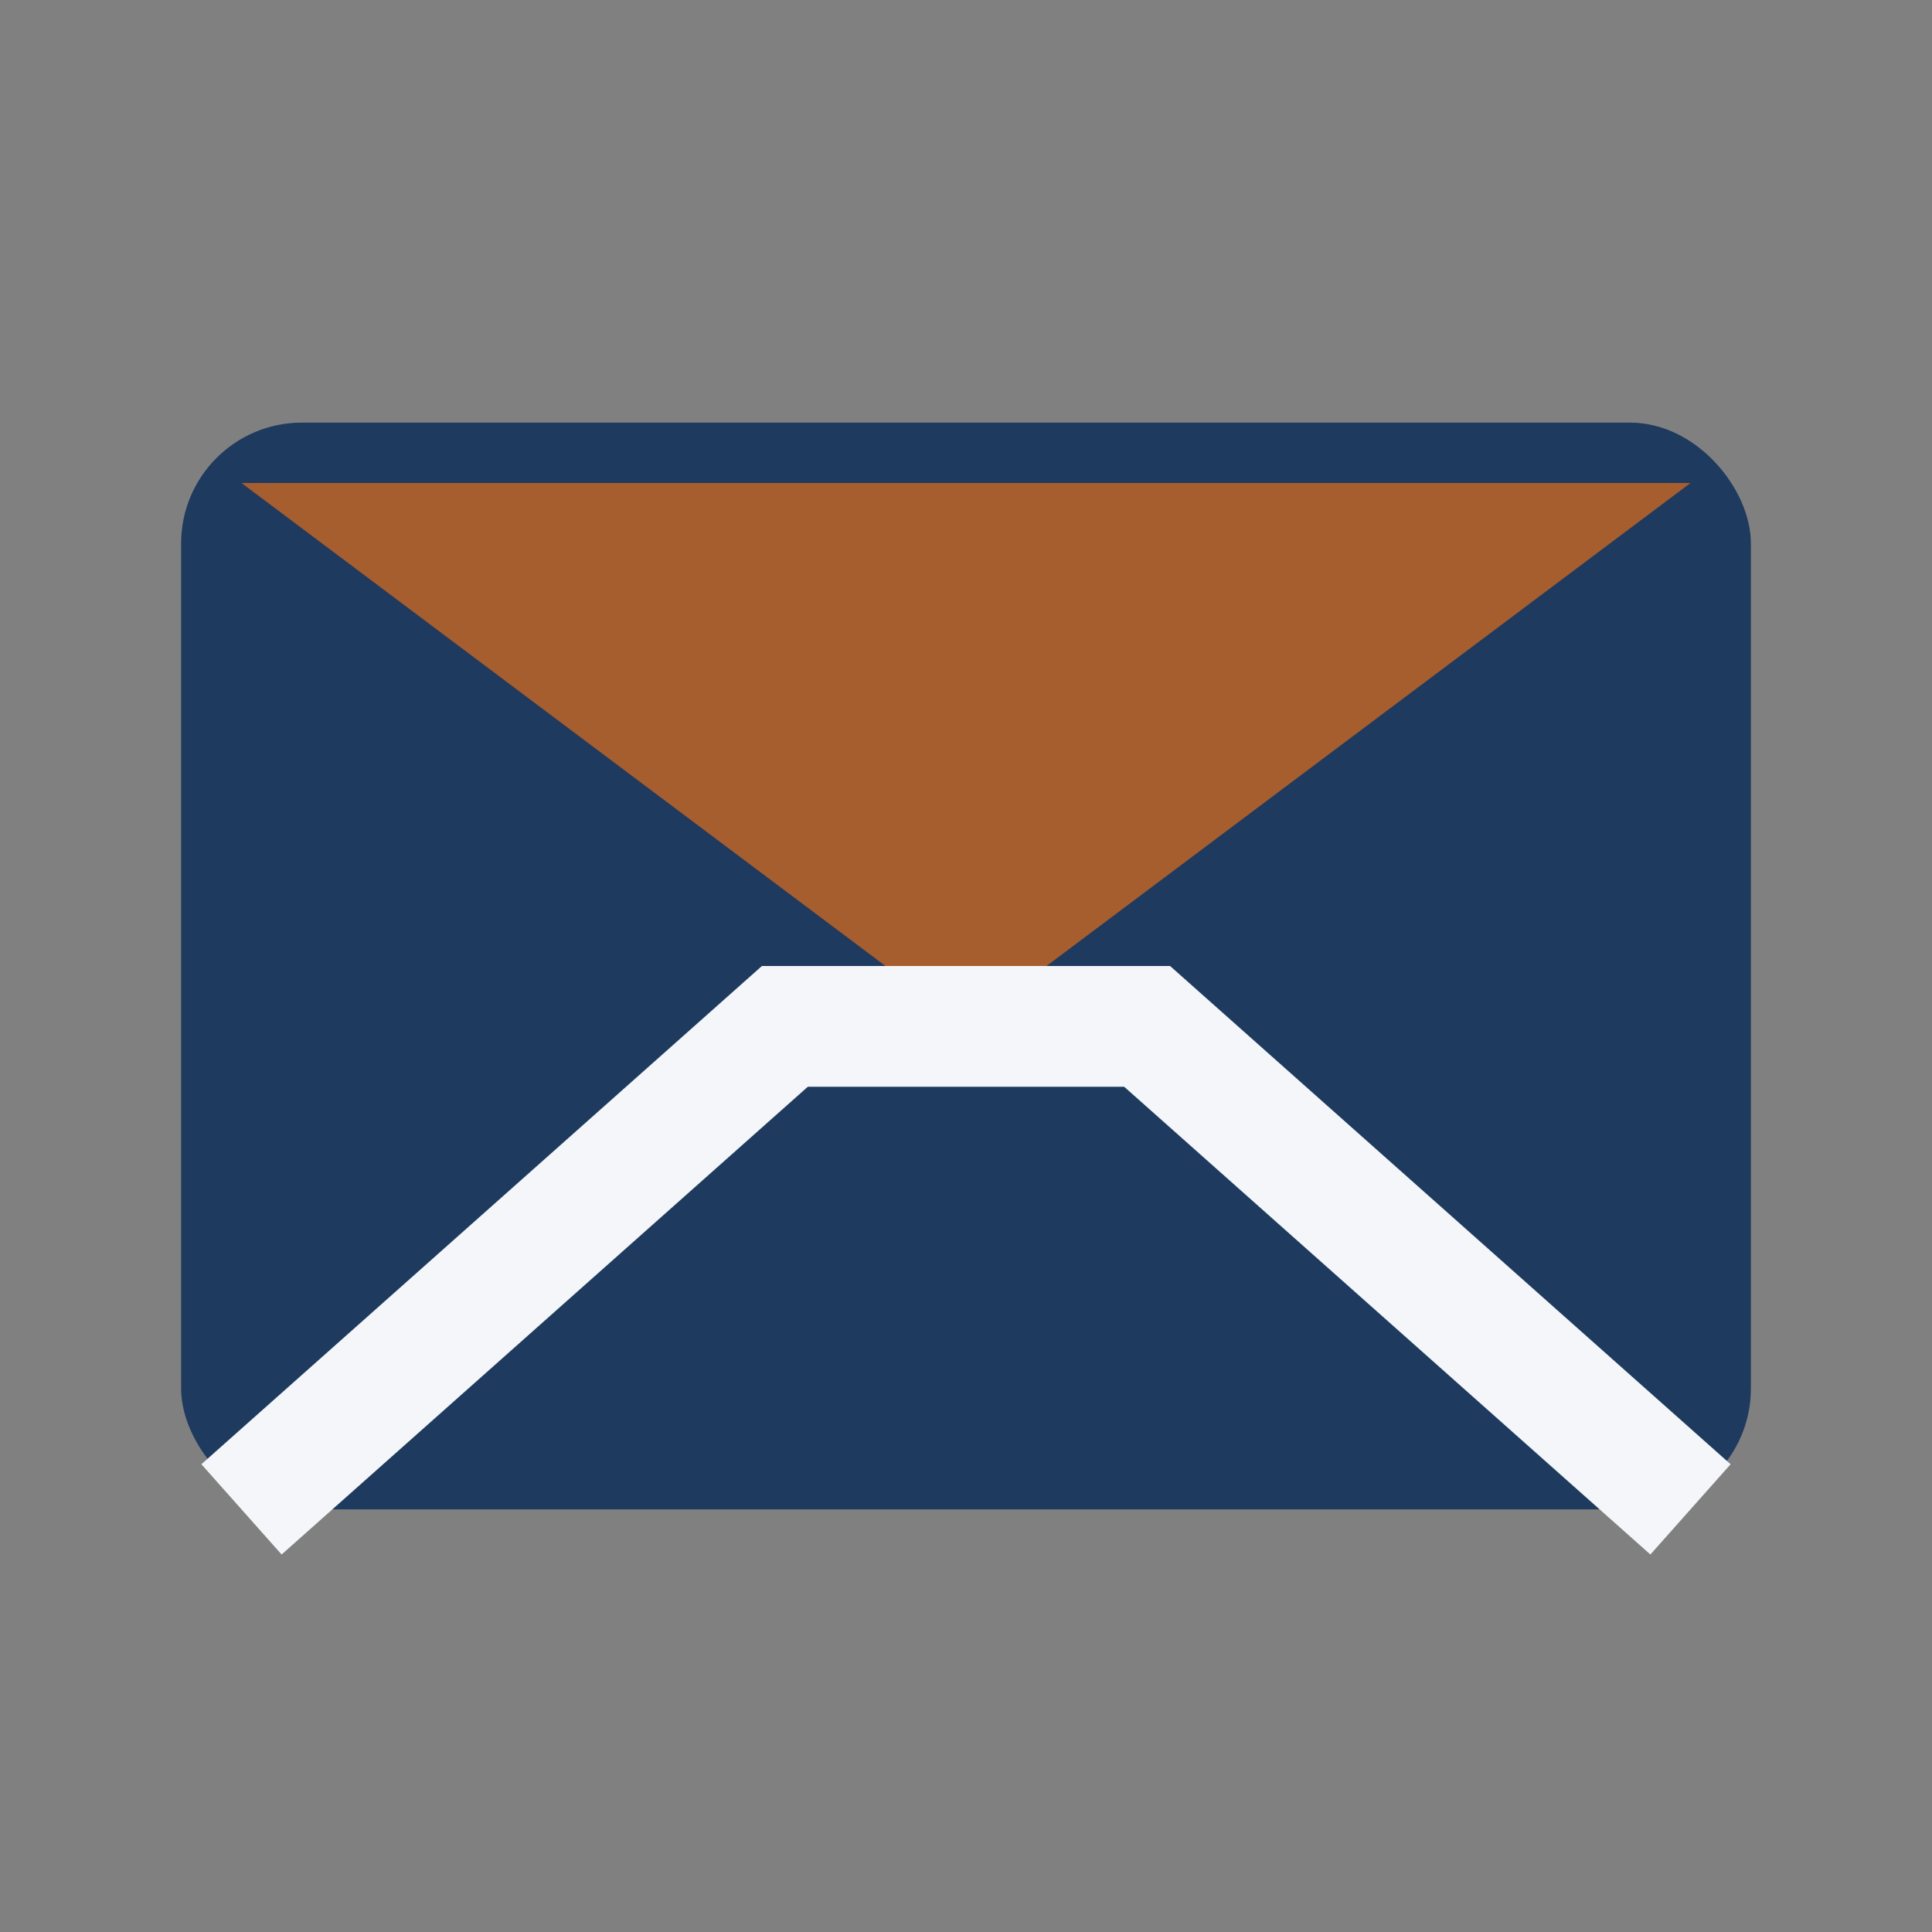
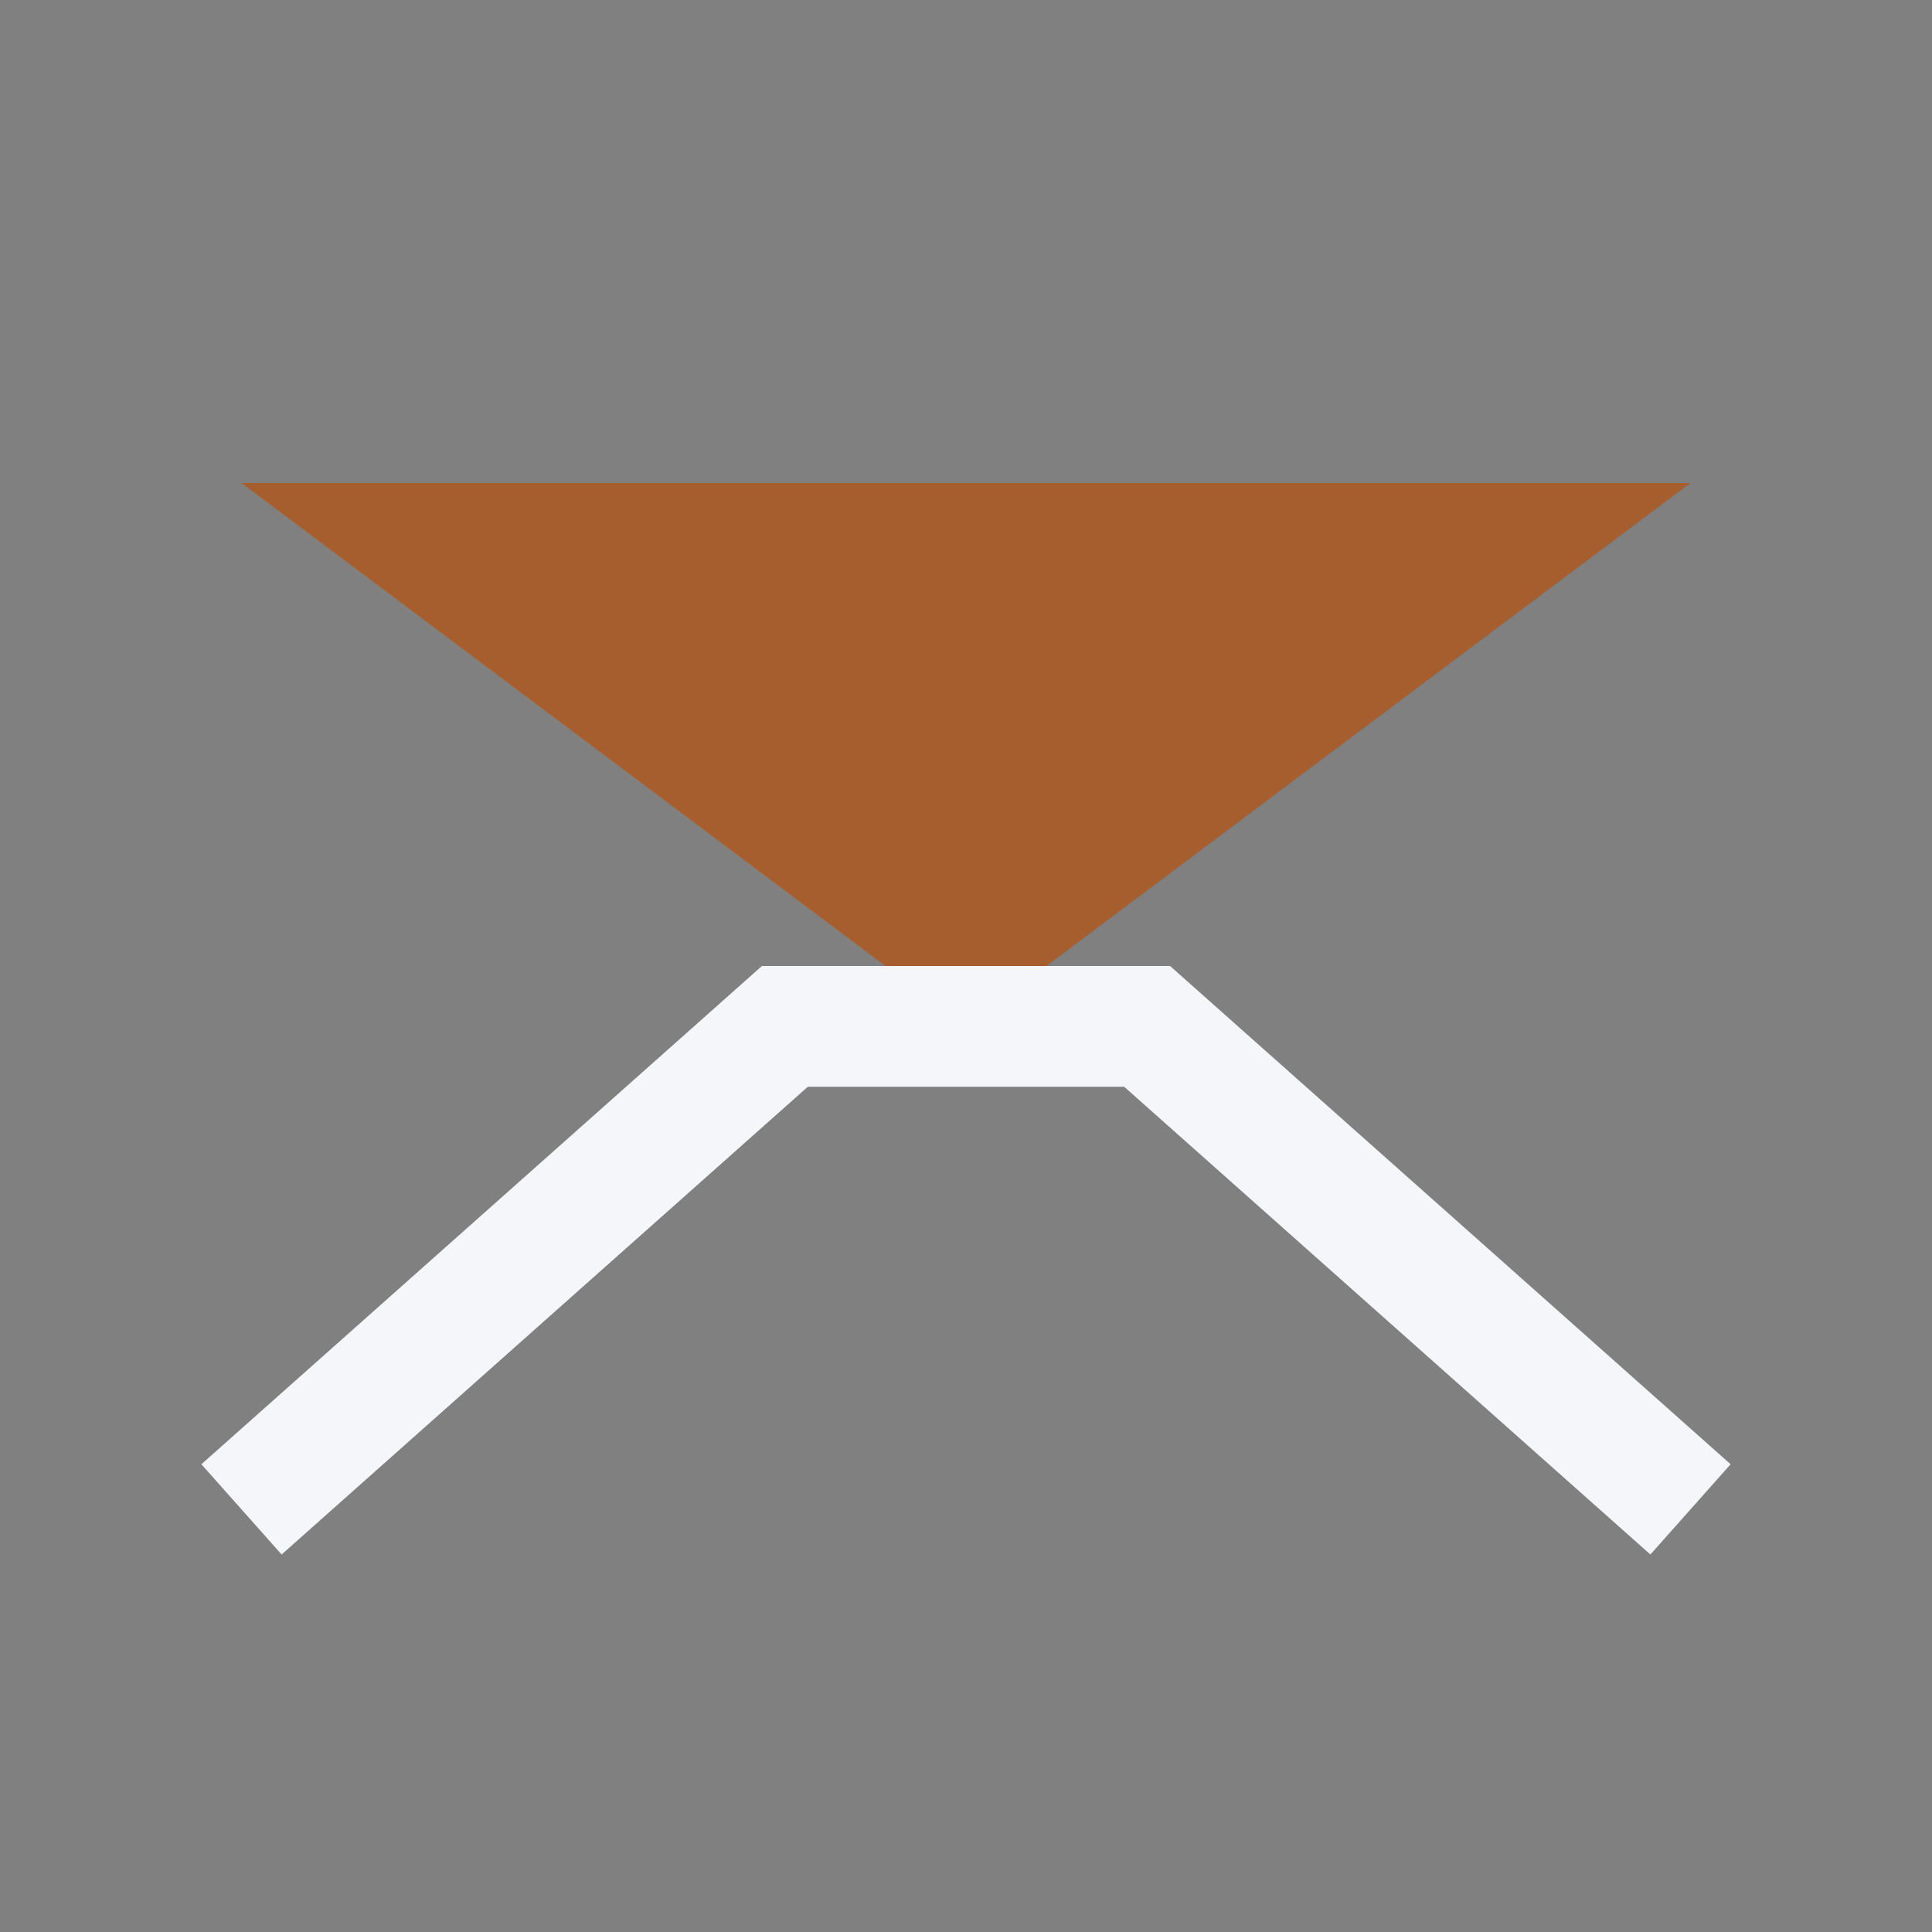
<svg xmlns="http://www.w3.org/2000/svg" width="32" height="32" viewBox="0 0 32 32">
  <rect x="0" y="0" width="32" height="32" fill="#808080" stroke="none" />
-   <rect x="3" y="7" width="26" height="18" rx="2" fill="#1E3A5F" />
  <path fill="#A65E2E" d="M4 8l12 9 12-9" />
  <path fill="none" stroke="#F4F6F9" stroke-width="2" d="M4 25l9-8h6l9 8" />
</svg>